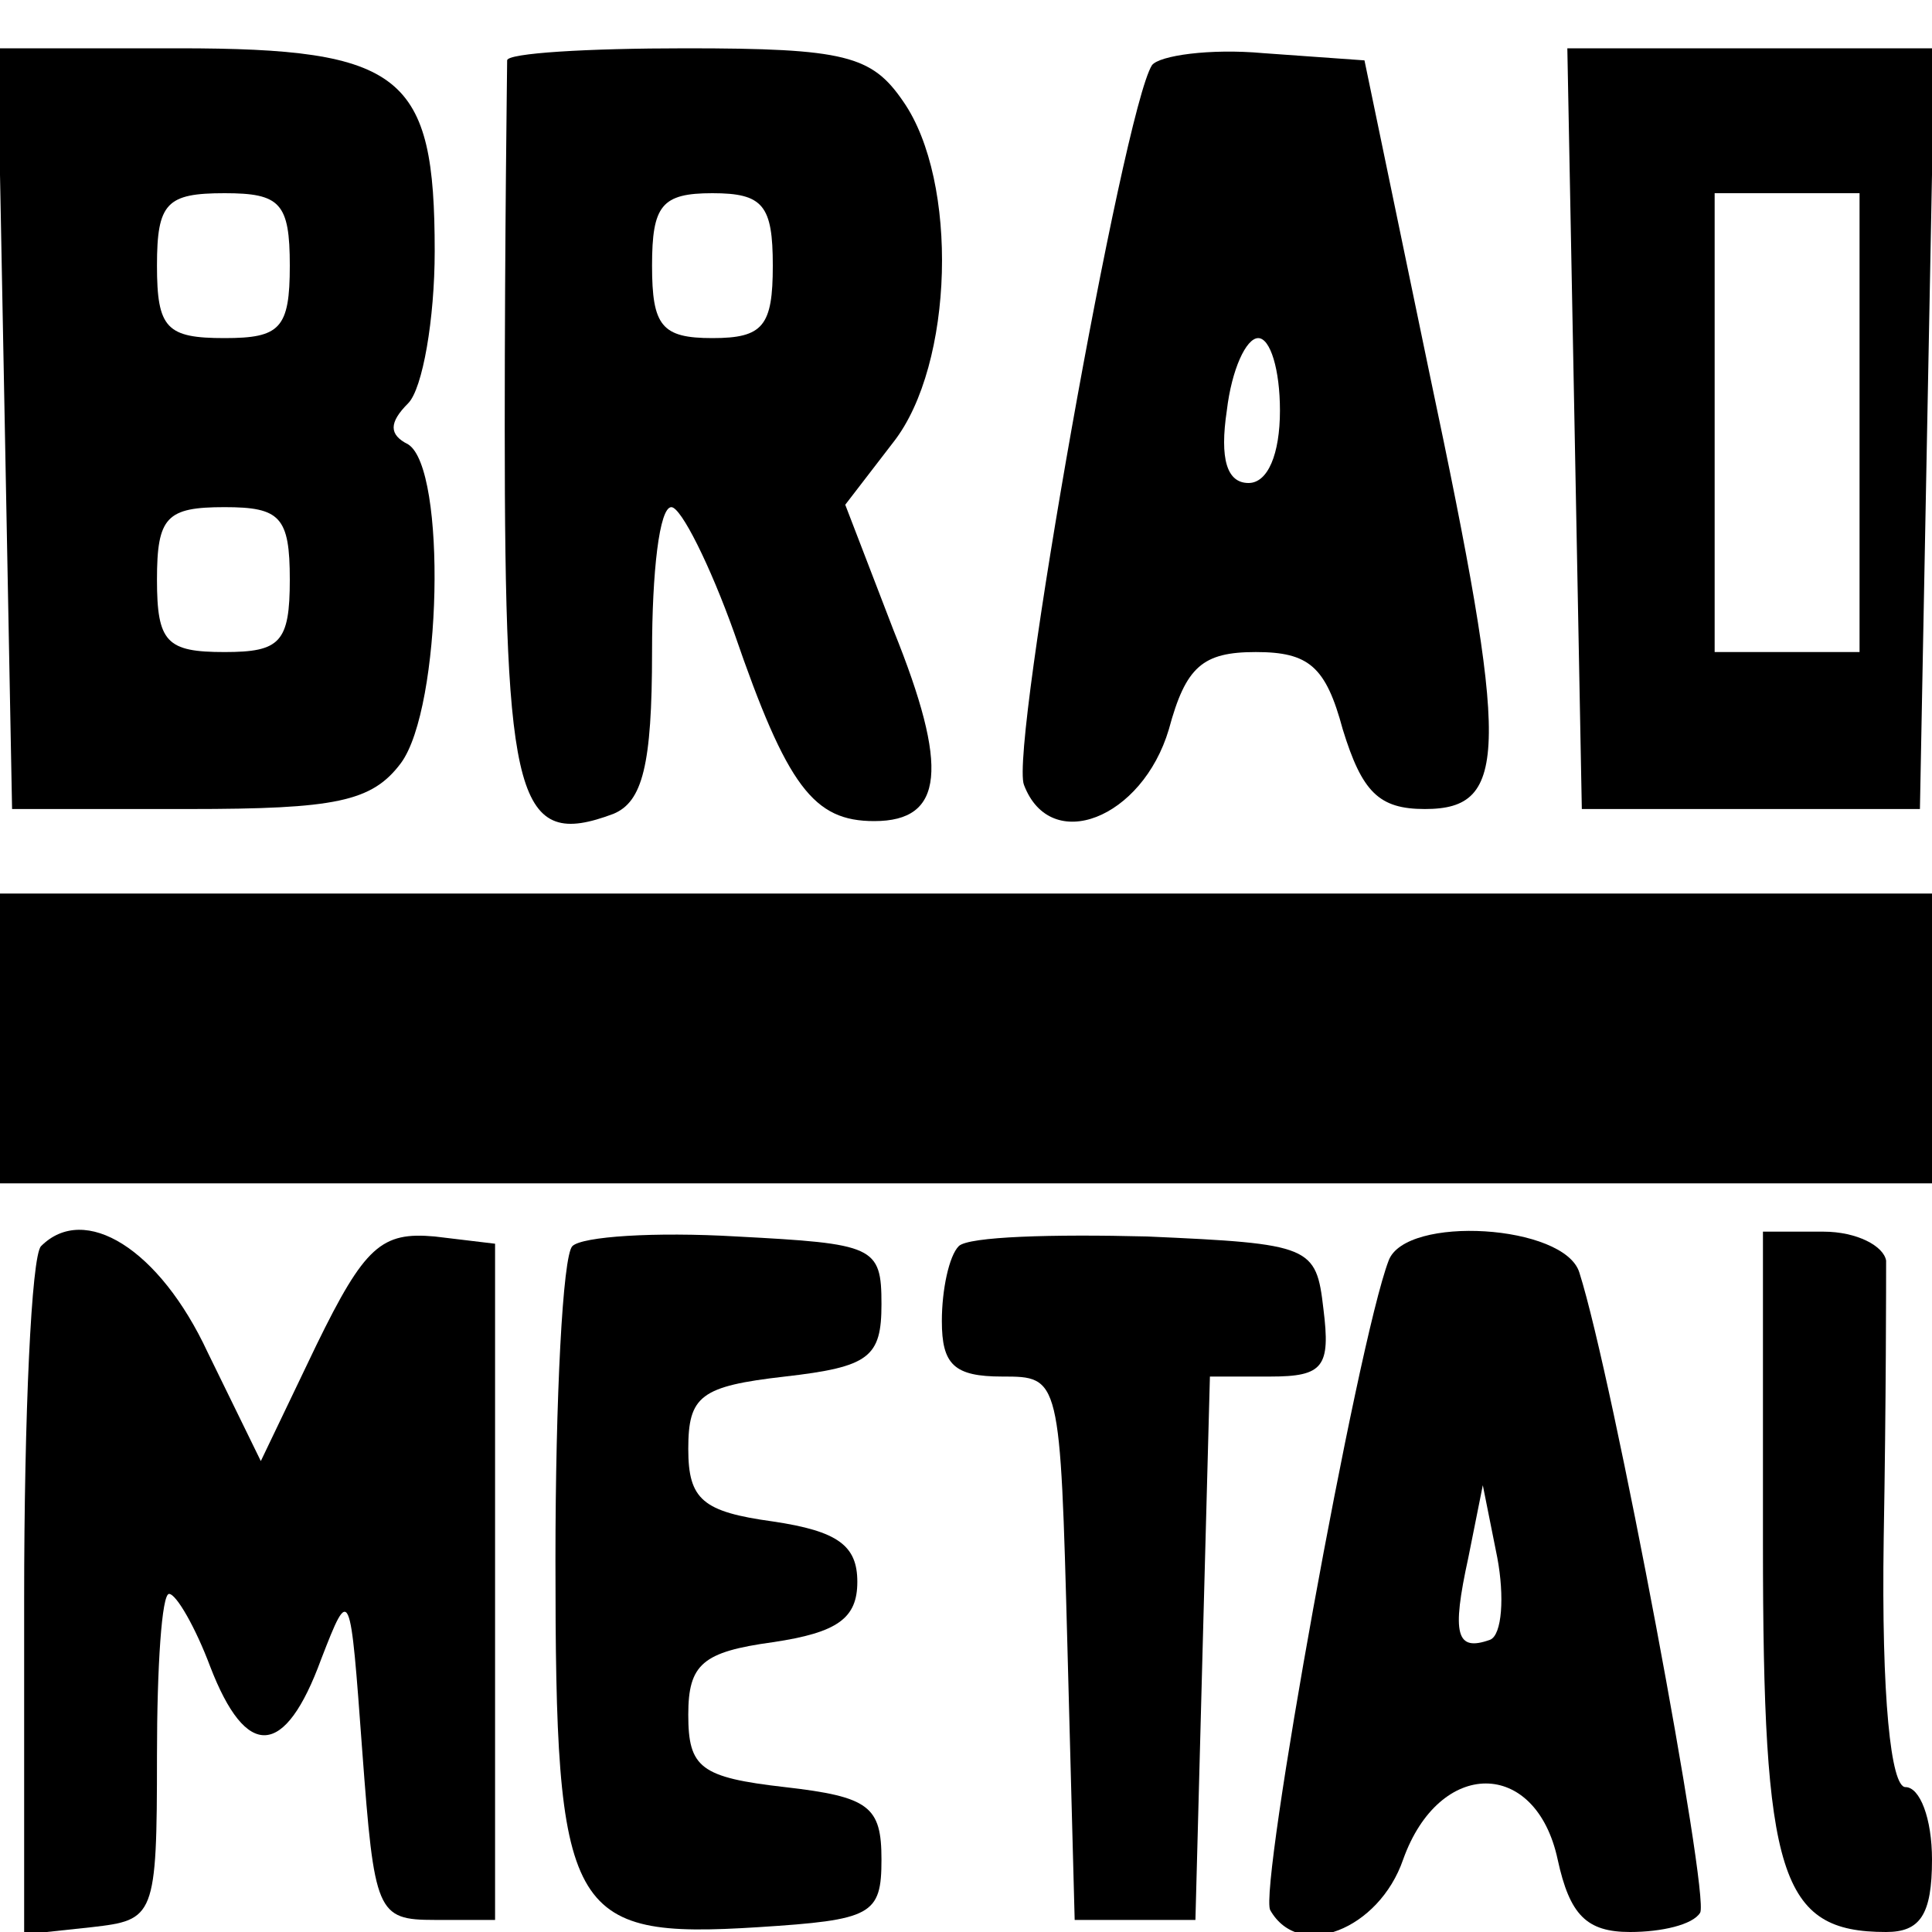
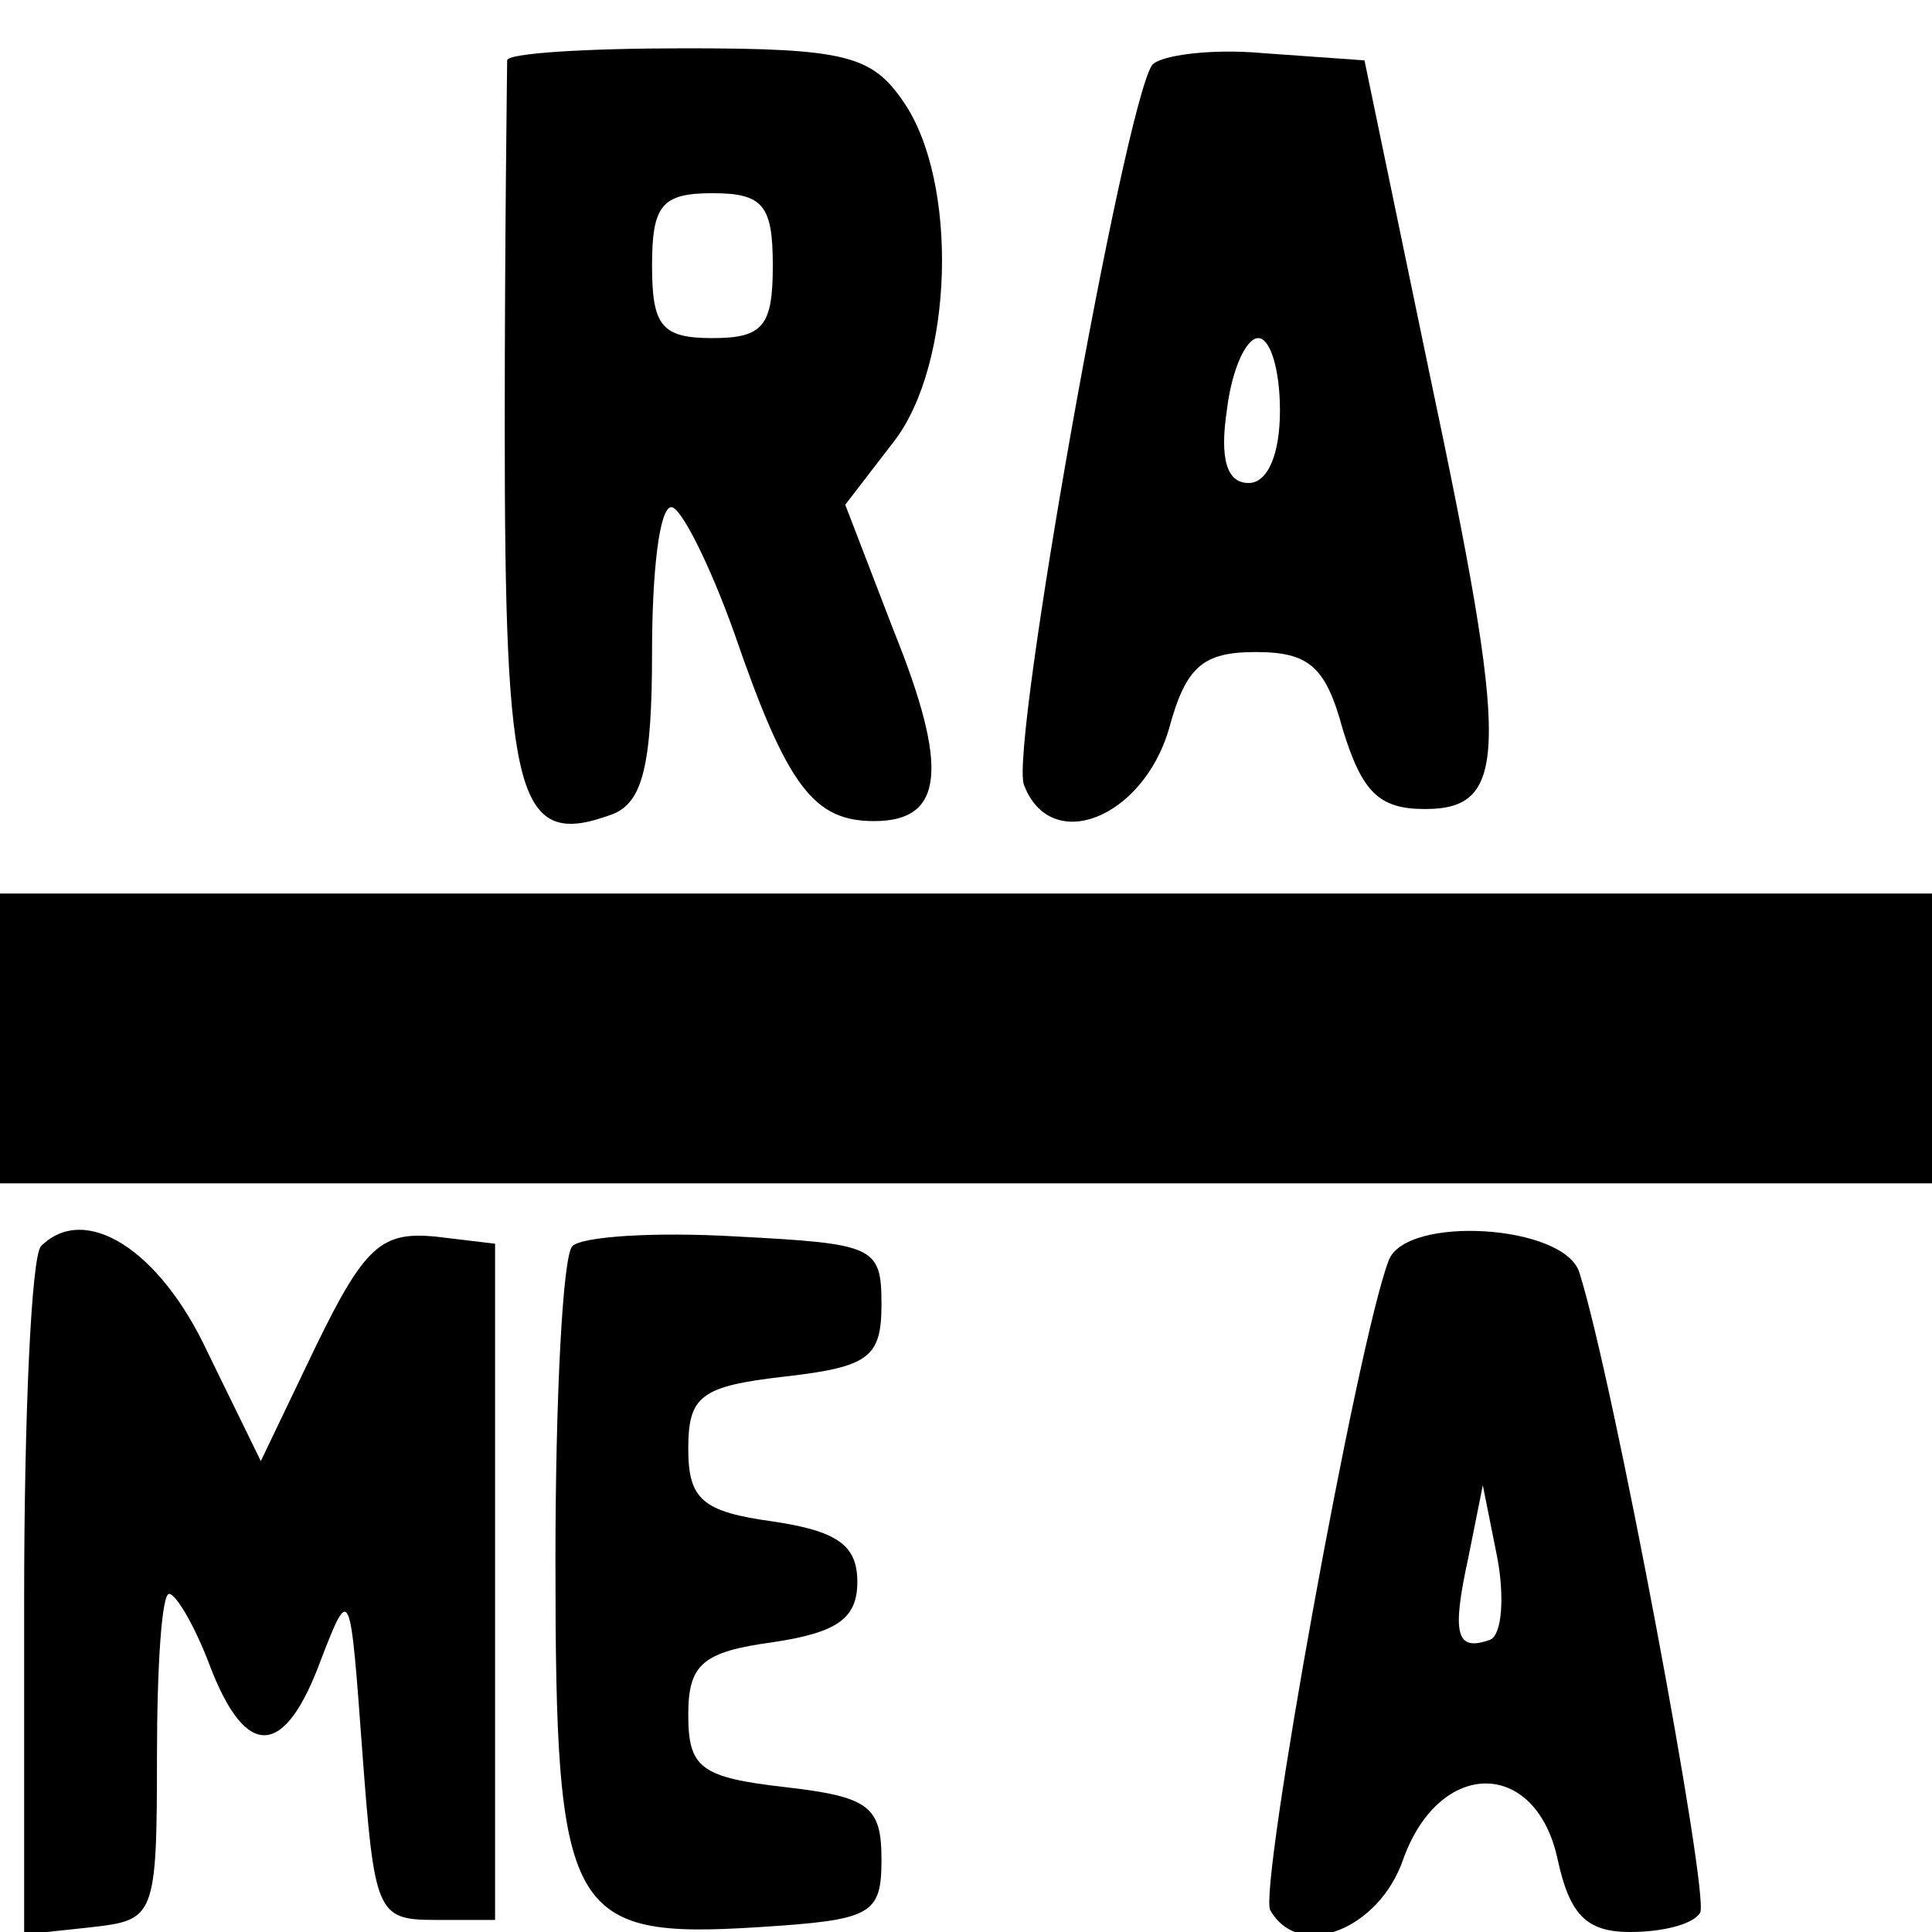
<svg xmlns="http://www.w3.org/2000/svg" version="1.0" width="80pt" height="80pt" viewBox="0 0 80 80" preserveAspectRatio="xMidYMid meet">
  <g transform="translate(0,80) scale(0.1,-0.1)" fill="#000000" stroke="none">
-     <path d="M2 623 l3 -158 73 0 c61 0 76 3 88 19 17 23 19 122 3 132 -8 4 -8 9 0 17 6 6 11 35 11 63 0 73 -13 84 -106 84 l-75 0 3 -157z m118 67 c0 -26 -4 -30 -27 -30 -24 0 -28 4 -28 30 0 26 4 30 28 30 23 0 27 -4 27 -30z m0 -130 c0 -26 -4 -30 -27 -30 -24 0 -28 4 -28 30 0 26 4 30 28 30 23 0 27 -4 27 -30z" />
    <path d="M210 775 c0 -3 -1 -71 -1 -152 0 -155 5 -175 45 -160 12 5 16 20 16 67 0 33 3 60 8 60 4 0 16 -24 26 -52 22 -64 33 -78 58 -78 29 0 31 22 8 79 l-20 52 20 26 c25 32 27 108 4 141 -13 19 -24 22 -90 22 -41 0 -74 -2 -74 -5z m110 -85 c0 -25 -4 -30 -25 -30 -21 0 -25 5 -25 30 0 25 4 30 25 30 21 0 25 -5 25 -30z" />
    <path d="M477 773 c-12 -19 -59 -283 -53 -298 11 -29 49 -14 60 23 7 26 14 32 36 32 22 0 29 -6 36 -32 8 -26 15 -33 34 -33 35 0 35 24 2 180 l-27 130 -42 3 c-22 2 -43 -1 -46 -5z m53 -143 c0 -18 -5 -30 -13 -30 -9 0 -12 10 -9 30 2 17 8 30 13 30 5 0 9 -13 9 -30z" />
-     <path d="M652 623 l3 -158 70 0 70 0 3 158 3 157 -76 0 -76 0 3 -157z m118 2 l0 -95 -30 0 -30 0 0 95 0 95 30 0 30 0 0 -95z" />
    <path d="M0 370 l0 -60 400 0 400 0 0 60 0 60 -400 0 -400 0 0 -60z" />
    <path d="M17 284 c-4 -4 -7 -70 -7 -146 l0 -139 28 3 c26 3 27 4 27 71 0 37 2 67 5 67 3 0 11 -14 17 -30 15 -39 31 -38 46 3 12 31 12 30 17 -38 5 -67 6 -70 30 -70 l25 0 0 140 0 140 -25 3 c-22 2 -29 -4 -49 -45 l-23 -48 -22 45 c-20 43 -51 62 -69 44z" />
    <path d="M237 284 c-4 -4 -7 -63 -7 -130 0 -147 5 -157 84 -152 47 3 51 5 51 28 0 22 -5 26 -40 30 -35 4 -40 8 -40 30 0 21 6 26 35 30 27 4 35 10 35 25 0 15 -8 21 -35 25 -29 4 -35 9 -35 30 0 22 5 26 40 30 35 4 40 8 40 30 0 24 -3 25 -60 28 -34 2 -64 0 -68 -4z" />
-     <path d="M397 284 c-4 -4 -7 -18 -7 -31 0 -18 5 -23 25 -23 24 0 24 0 27 -112 l3 -113 25 0 25 0 3 113 3 112 25 0 c22 0 25 4 22 28 -3 26 -5 27 -73 30 -39 1 -74 0 -78 -4z" />
    <path d="M575 278 c-13 -34 -54 -261 -49 -269 12 -21 45 -8 55 21 15 42 55 42 64 0 5 -23 12 -30 30 -30 13 0 26 3 29 8 4 7 -36 221 -50 265 -6 20 -72 24 -79 5z m42 -157 c-14 -5 -16 2 -9 34 l6 30 6 -30 c3 -16 2 -32 -3 -34z" />
-     <path d="M730 161 c0 -138 7 -161 51 -161 14 0 19 7 19 30 0 17 -5 30 -11 30 -6 0 -10 37 -9 103 1 56 1 108 1 115 -1 6 -12 12 -26 12 l-25 0 0 -129z" />
  </g>
</svg>